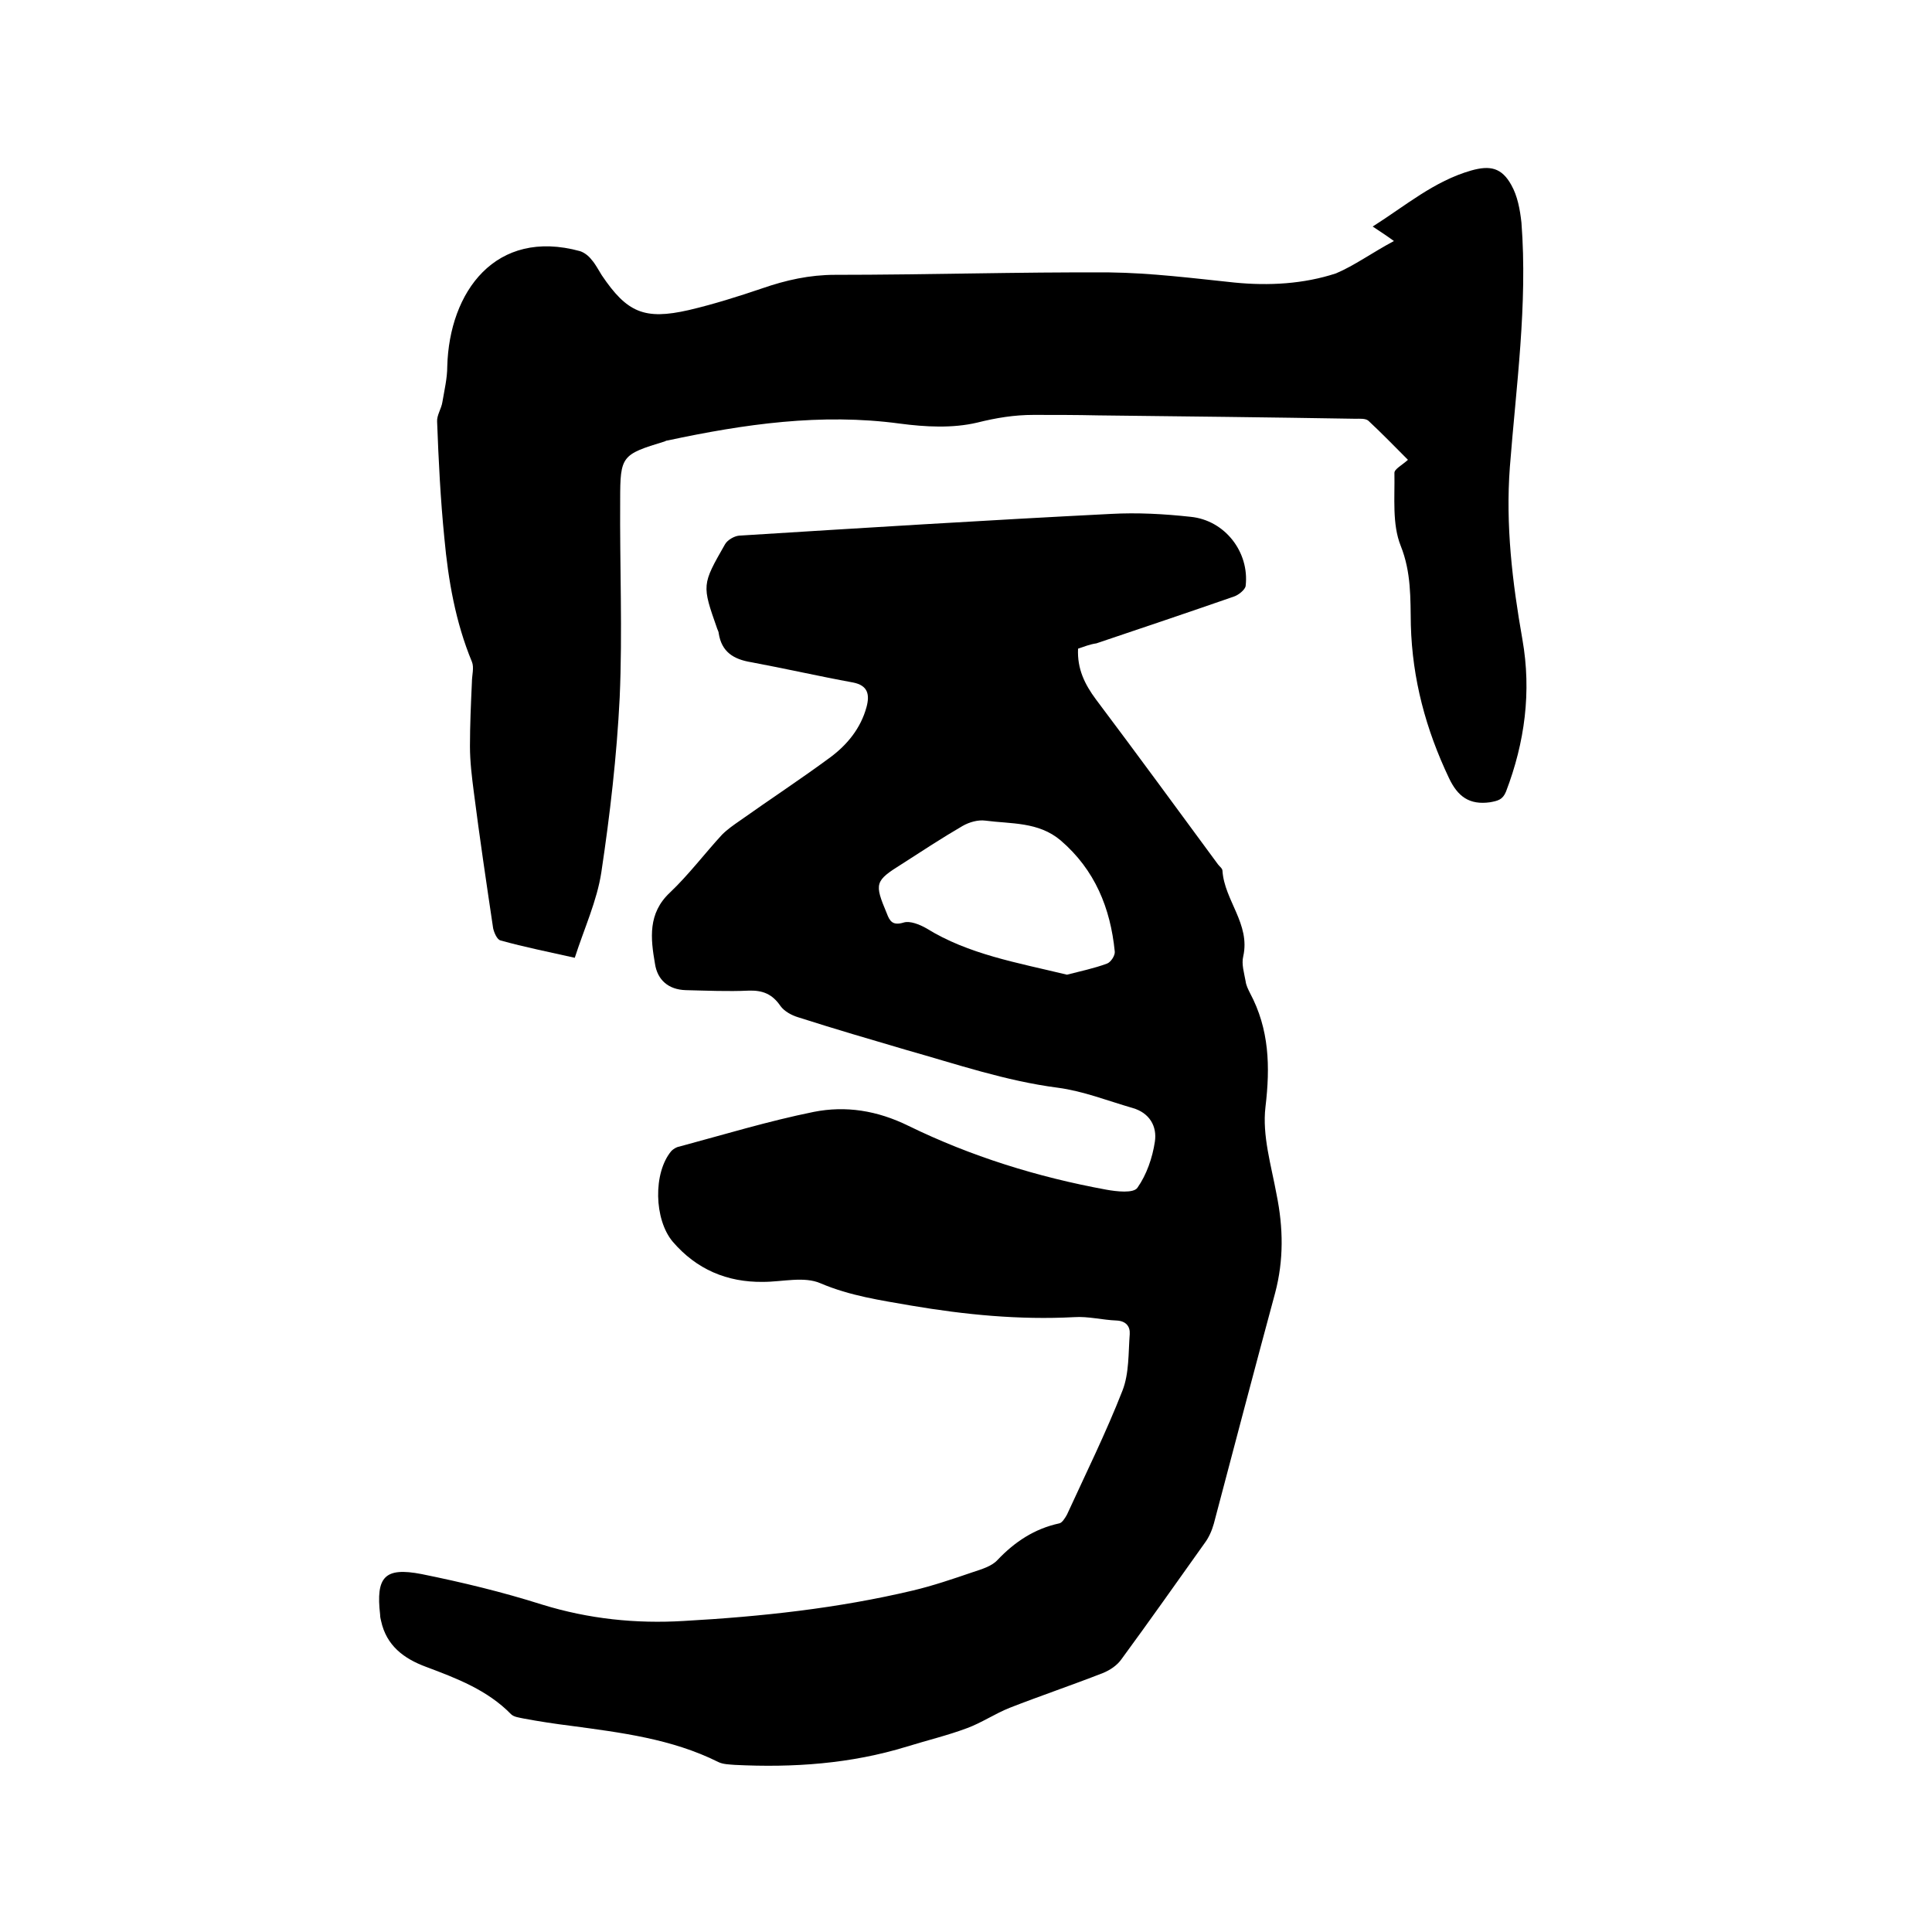
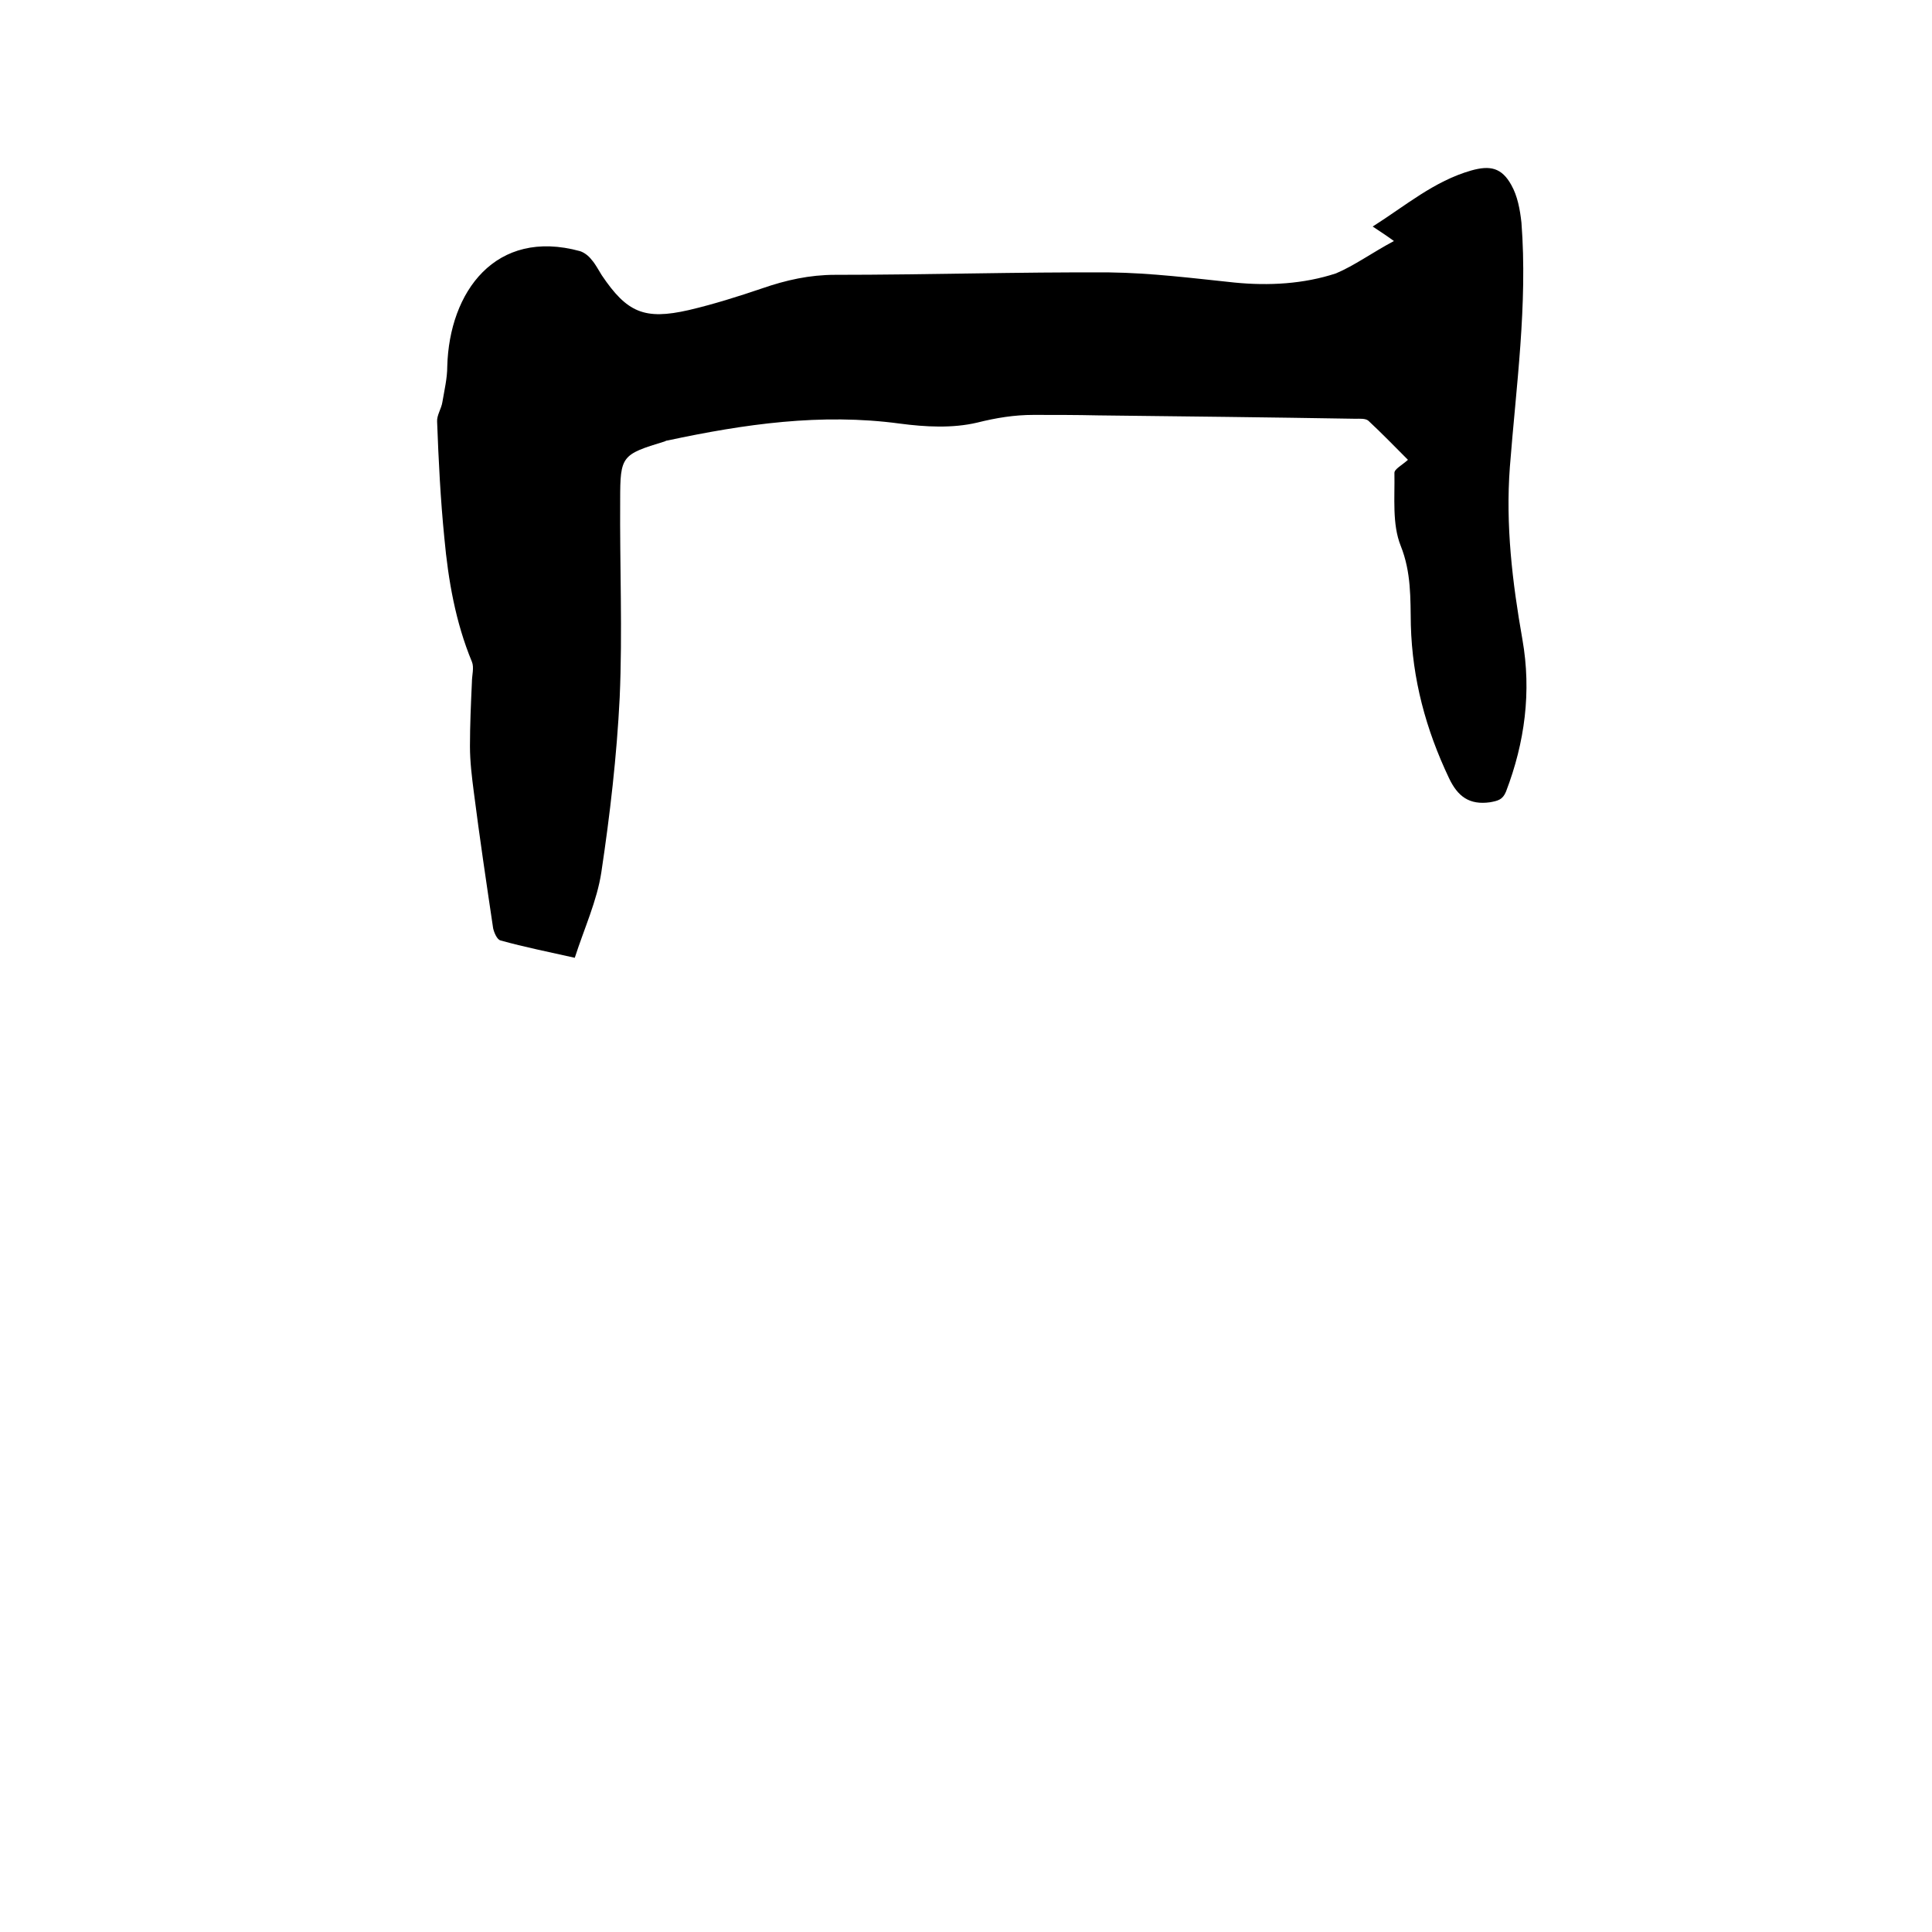
<svg xmlns="http://www.w3.org/2000/svg" enable-background="new 0 0 400 400" viewBox="0 0 400 400">
-   <path d="m223.2 134.3c-.2 4.2 1.4 7.4 3.7 10.5 8.5 11.3 16.9 22.8 25.3 34.2.3.4.9.8.9 1.3.4 6.1 5.8 11 4.3 17.7-.4 1.6.2 3.5.5 5.2.1.8.5 1.6.9 2.4 4 7.5 4.2 15.2 3.2 23.6-.7 5.9 1.2 12.1 2.3 18.1 1.4 6.9 1.5 13.6-.3 20.4-4.3 15.9-8.5 31.9-12.7 47.8-.4 1.4-1 2.8-1.9 4-5.7 8-11.4 16.1-17.2 24-.9 1.3-2.4 2.3-3.9 2.9-6.4 2.5-12.9 4.7-19.3 7.2-3 1.2-5.8 3.1-8.8 4.2-4 1.5-8.2 2.5-12.4 3.8-11.7 3.6-23.6 4.4-35.7 3.8-1.1-.1-2.4-.1-3.4-.6-9.6-4.8-20.2-6.1-30.6-7.5-3.2-.4-6.5-.9-9.7-1.5-.9-.2-2-.3-2.6-.9-4.9-5-11.2-7.4-17.6-9.8-4.6-1.7-8.2-4.4-9.3-9.5-.1-.4-.2-.8-.2-1.3-.9-7.8.9-9.9 8.6-8.4 8.4 1.7 16.7 3.7 24.9 6.3 9.7 3 19.5 4 29.4 3.4 16-.9 31.8-2.6 47.4-6.3 4.2-1 8.3-2.4 12.4-3.8 1.8-.6 3.9-1.2 5.1-2.5 3.6-3.8 7.7-6.5 12.8-7.6.6-.1 1.2-1.1 1.6-1.8 3.9-8.5 8.1-17 11.5-25.7 1.4-3.6 1.2-7.8 1.5-11.7.1-1.6-.8-2.7-2.7-2.8-2.9-.1-5.9-.9-8.8-.7-11.4.6-22.6-.5-33.8-2.4-6.3-1.1-12.6-2-18.7-4.6-3.4-1.5-7.9-.3-11.9-.3-7.5.1-13.8-2.6-18.7-8.3-3.9-4.6-4.1-14.3-.3-18.8.4-.4 1-.8 1.6-.9 9.3-2.5 18.5-5.3 27.9-7.2 6.6-1.3 13.1-.3 19.6 2.9 12.9 6.3 26.7 10.6 40.9 13.2 2.2.4 5.7.8 6.5-.4 1.9-2.7 3.1-6.2 3.6-9.5.5-3.2-1.1-6-4.6-7-5.2-1.5-10.2-3.5-15.5-4.2-10.8-1.4-21-4.9-31.3-7.8-7.5-2.2-15-4.4-22.5-6.8-1.3-.4-2.8-1.2-3.6-2.3-1.7-2.5-3.7-3.3-6.6-3.2-4.3.2-8.7 0-13-.1-3.6-.1-5.9-2.1-6.4-5.5-.9-5.2-1.5-10.4 3.1-14.7 3.9-3.7 7.2-8.1 10.8-12 1.1-1.1 2.4-2 3.7-2.9 6.2-4.4 12.6-8.6 18.7-13.1 3.5-2.6 6.3-6 7.5-10.4.7-2.6.3-4.5-2.8-5.1-7.1-1.3-14.1-2.9-21.1-4.2-3.6-.6-6.1-2.1-6.7-6 0-.3-.2-.6-.3-.9-3.2-9.1-3.2-9.1 1.6-17.5.5-.9 1.9-1.7 2.9-1.8 25.6-1.6 51.3-3.2 77-4.5 5.5-.3 11 0 16.5.6 7.1.7 12.2 7.3 11.4 14.3-.1.8-1.5 1.9-2.4 2.2-9.5 3.3-19 6.5-28.5 9.7-1.4.2-2.6.7-3.8 1.1zm-2.3 67.5c2.7-.7 5.6-1.3 8.3-2.3.8-.3 1.7-1.7 1.6-2.5-.9-9-4.1-16.9-11.2-23-4.6-3.9-10.3-3.4-15.6-4.1-1.5-.2-3.3.3-4.7 1.1-4.3 2.5-8.4 5.2-12.6 7.9-5.6 3.5-5.7 4-3.1 10.2.6 1.6 1.2 2.6 3.5 1.9 1.3-.4 3.3.4 4.7 1.2 8.7 5.4 18.8 7.1 29.1 9.6z" />
  <path d="m288.6 49.9c-1.8-1.3-2.9-2-4.4-3 6.8-4.3 12.7-9.4 20.4-11.6 3.9-1.1 6.3-.6 8.3 3 1.3 2.3 1.8 5.1 2.1 7.8 1.3 17-1.1 33.8-2.4 50.6-.9 12 .5 23.8 2.6 35.7 1.9 10.8.5 21.3-3.4 31.5-.7 1.7-1.7 1.9-3.3 2.2-4.3.6-6.7-1.2-8.5-5-4.8-10.1-7.6-20.5-7.9-31.7-.1-5.5.1-10.9-2.1-16.4-1.8-4.5-1.2-10-1.3-15.1 0-.8 1.6-1.6 2.8-2.7-2.6-2.6-5.3-5.4-8.2-8.1-.6-.5-1.8-.4-2.7-.4-17.8-.3-35.5-.5-53.3-.7-4.4-.1-8.9-.1-13.3-.1-4 0-7.7.6-11.7 1.6-5.1 1.2-10.7.9-16 .2-16.3-2.2-32.2.1-48.1 3.5-.2 0-.4.1-.6.2-8.9 2.7-9.2 3-9.2 12.1-.1 13.6.5 27.3-.1 40.9-.6 12.1-2 24.2-3.8 36.2-.9 5.9-3.5 11.5-5.5 17.7-5.3-1.2-10.4-2.2-15.4-3.6-.7-.2-1.3-1.6-1.5-2.5-1.4-9.4-2.8-18.8-4-28.2-.4-3.1-.8-6.3-.8-9.5 0-4.4.2-8.8.4-13.2 0-1.5.5-3.1 0-4.3-3.4-8.2-4.9-16.9-5.7-25.6-.8-8-1.2-16-1.5-24.1-.1-1.3.9-2.7 1.1-4.1.4-2.4 1-4.9 1-7.3.4-15.5 10-28.7 27.5-23.9.9.3 1.8 1 2.4 1.8.8.9 1.4 2.1 2.1 3.2 5.2 7.7 8.8 9.3 18 7.2 5.1-1.2 10.2-2.8 15.2-4.5 4.9-1.7 9.8-2.8 15.1-2.8 18.9 0 37.9-.6 56.8-.5 8.6.1 17.3 1.2 25.9 2.1 7.1.7 14.3.3 21-1.9 3.8-1.6 7.5-4.3 12-6.7z" />
</svg>